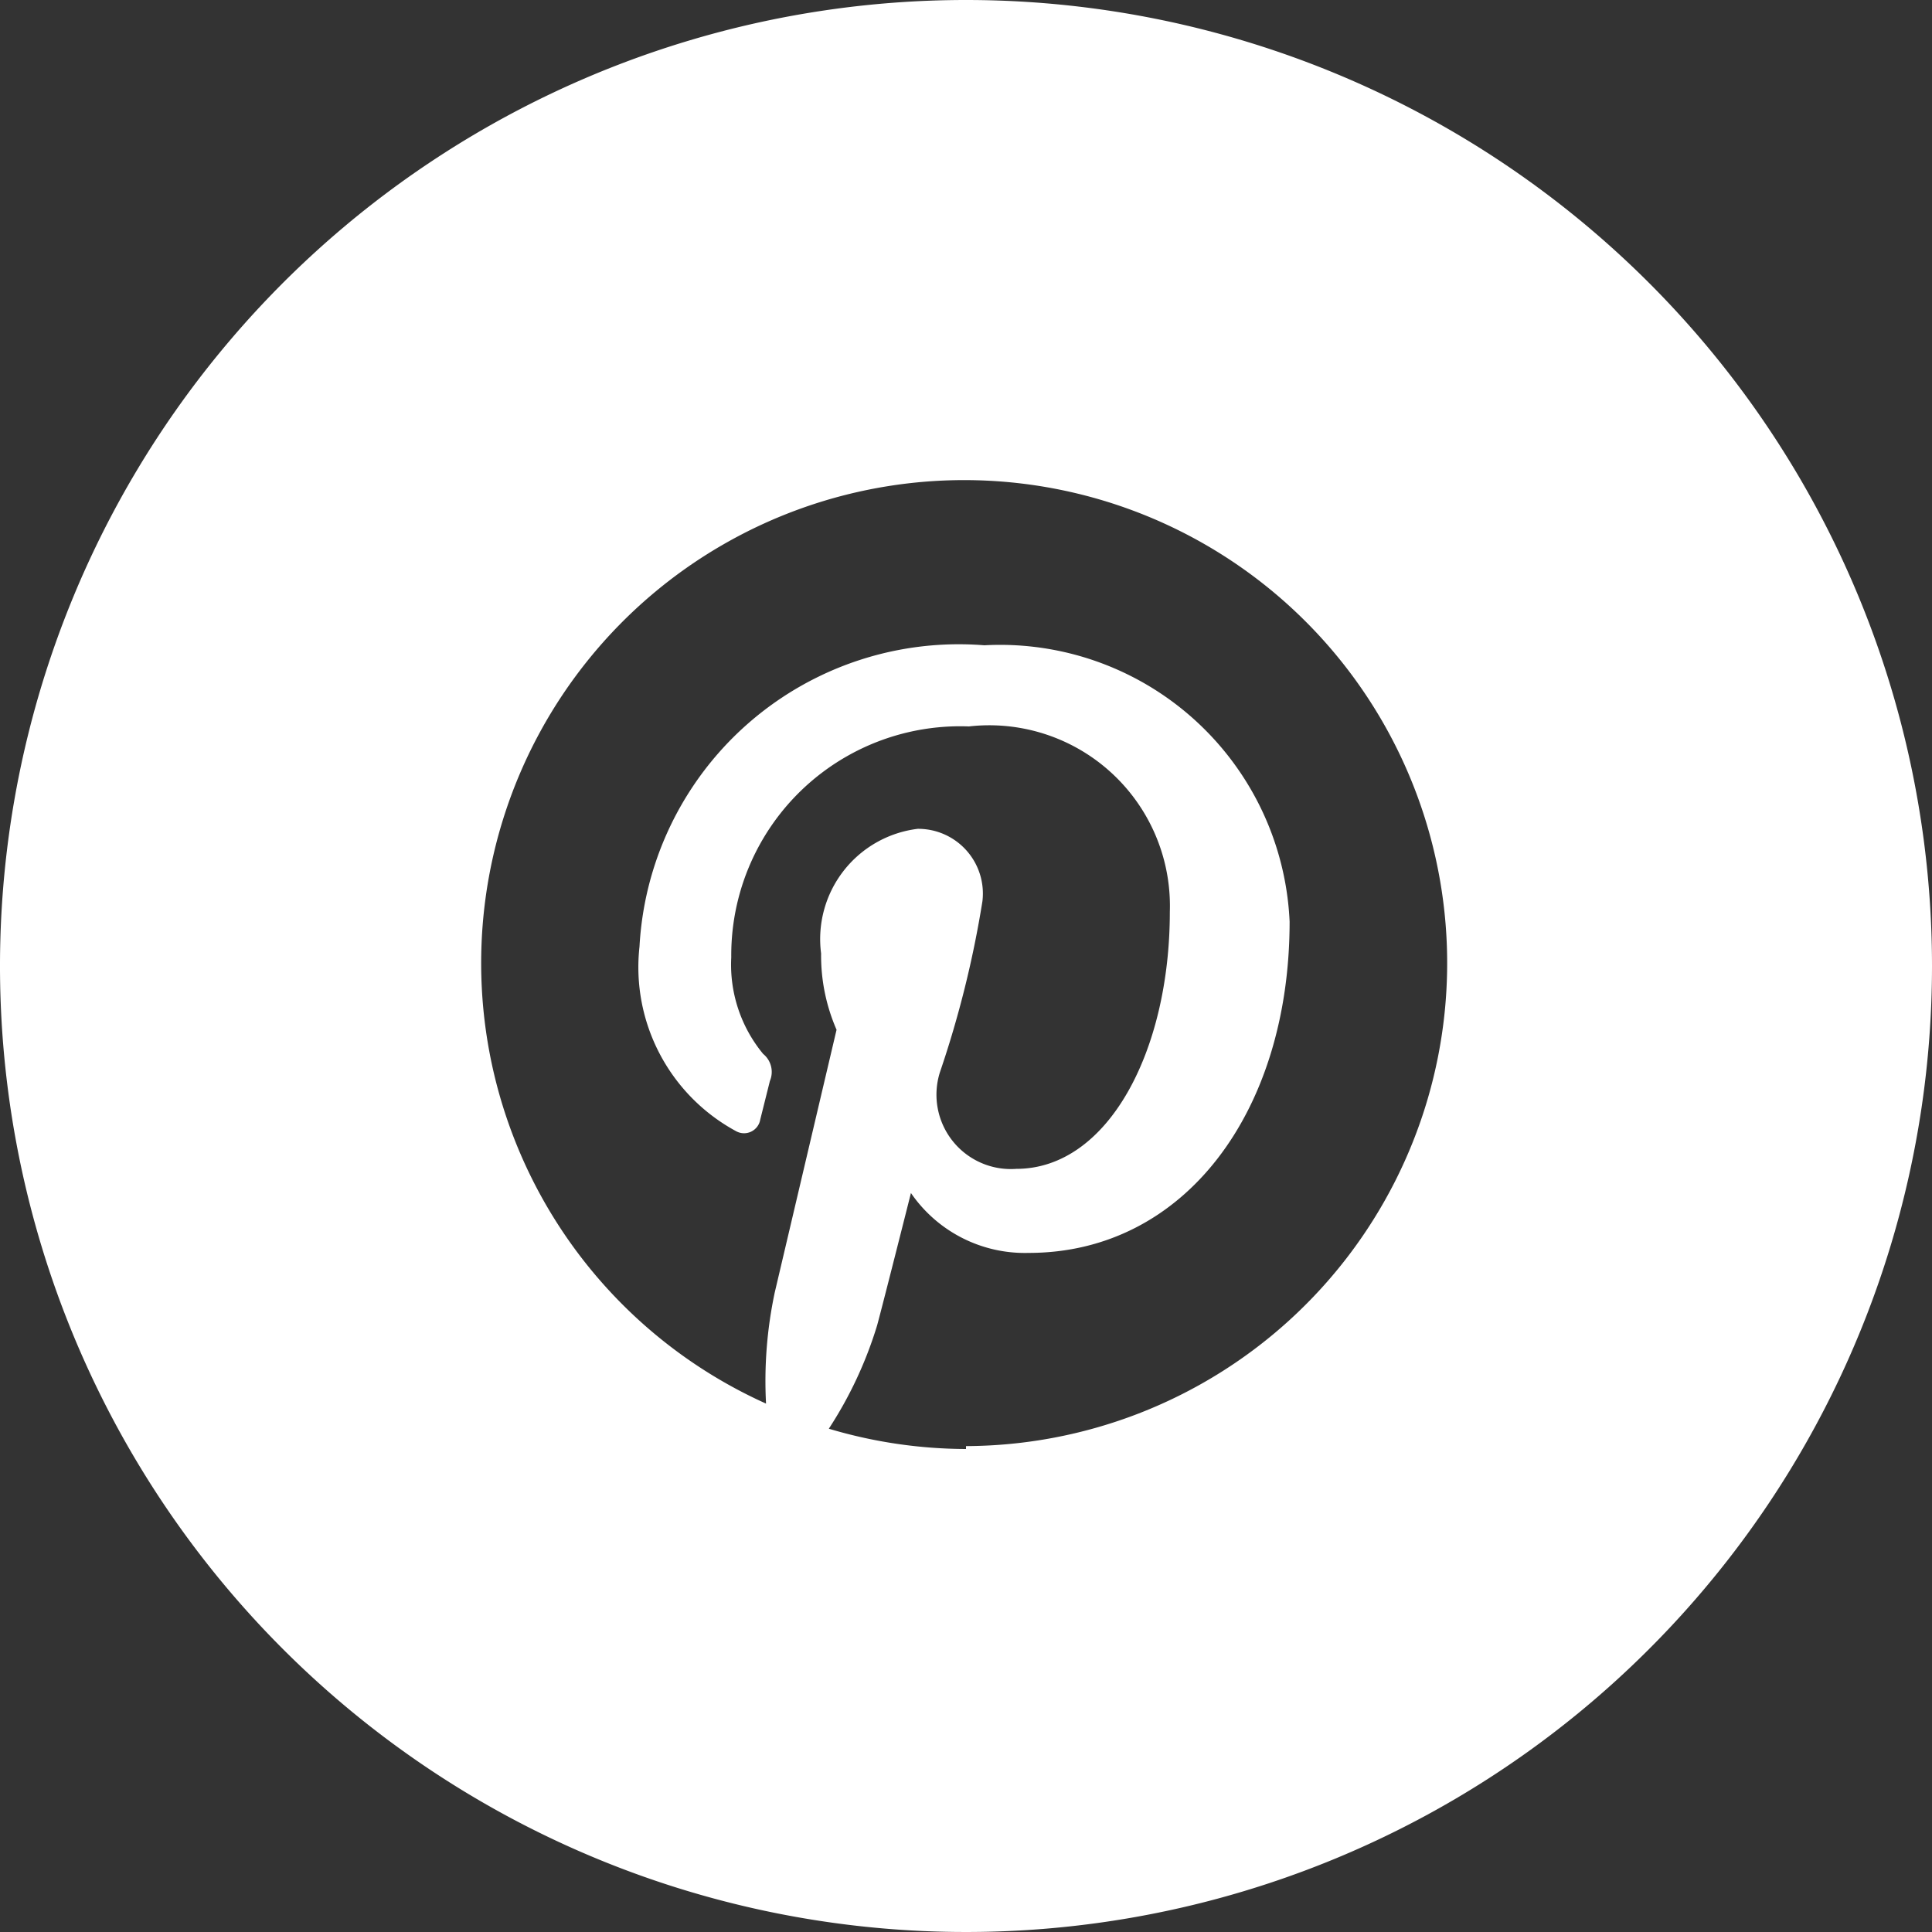
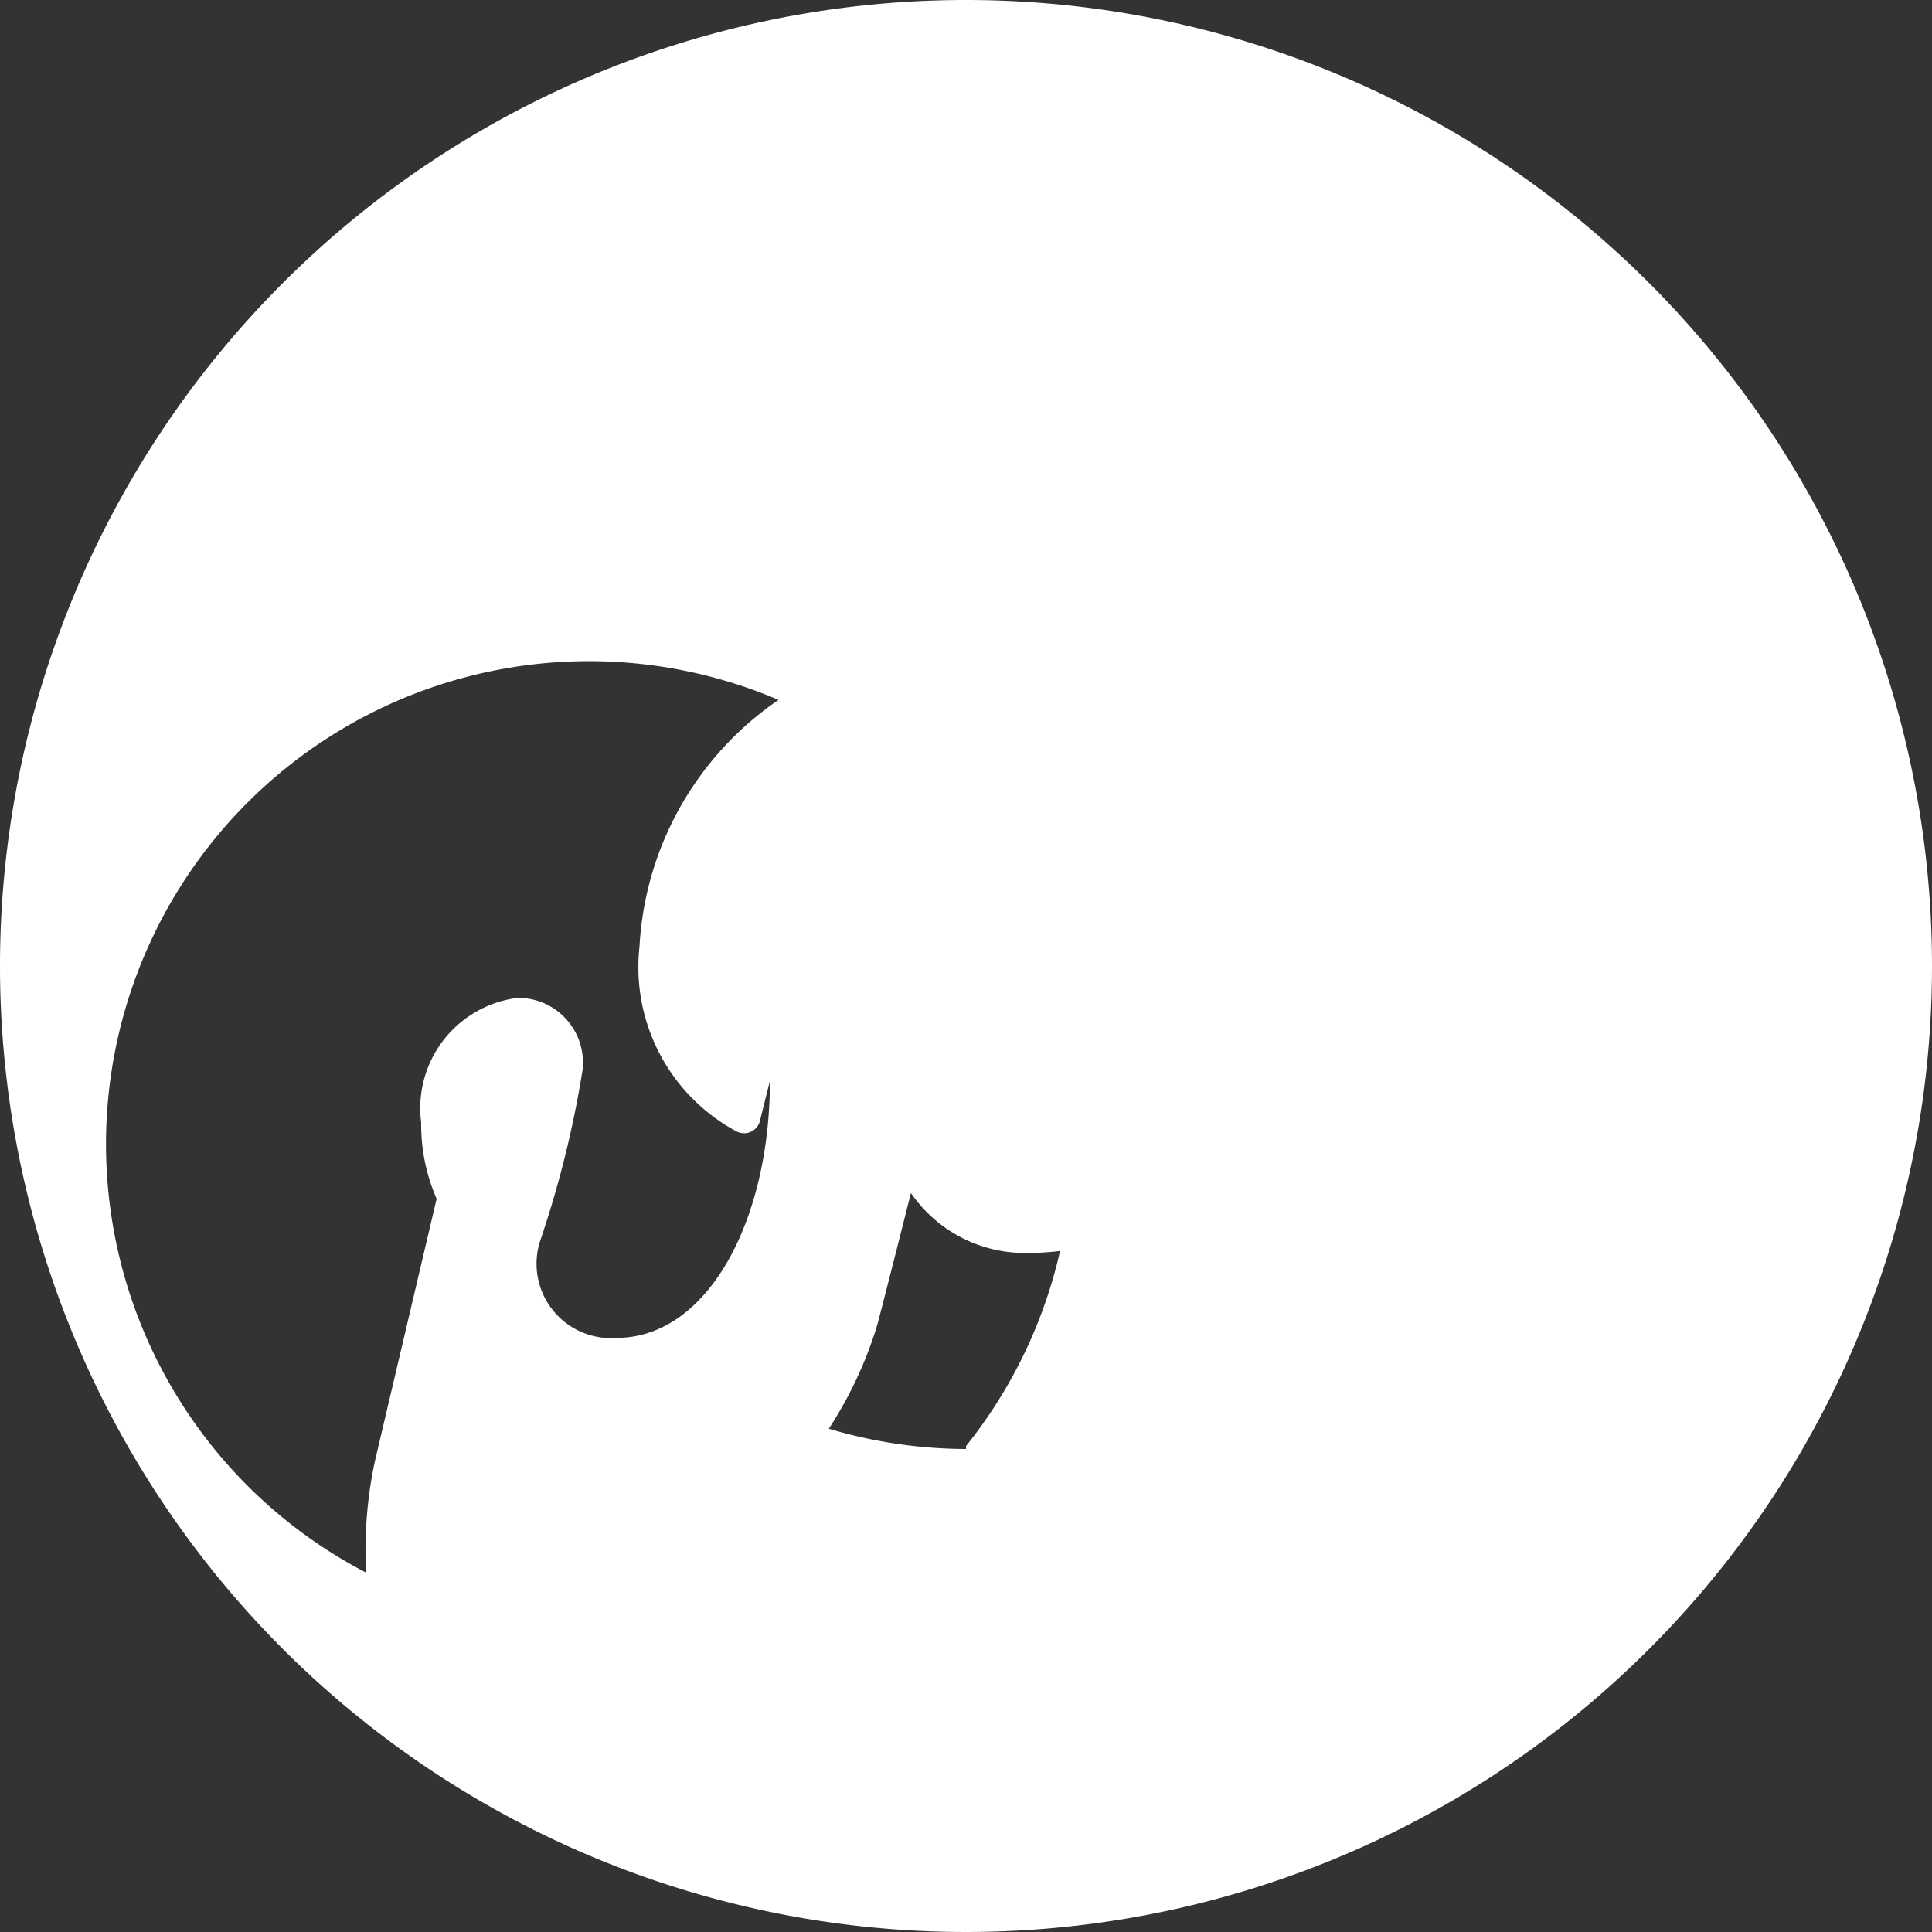
<svg xmlns="http://www.w3.org/2000/svg" id="Layer_1" data-name="Layer 1" viewBox="0 0 20 20">
  <rect x="0" y="0" width="20" height="20" fill="#333333" stroke="none" />
  <defs>
    <style>.cls-1{fill:#fff;}</style>
  </defs>
  <title>Untitled-2</title>
-   <path class="cls-1" d="M306.62,386.38a10,10,0,1,0,10,10A10,10,0,0,0,306.62,386.38Zm0,15a5,5,0,0,1-1.42-.21,4.18,4.18,0,0,0,.5-1.07c0.06-.22.35-1.37,0.35-1.37a1.43,1.43,0,0,0,1.22.62c1.61,0,2.7-1.46,2.7-3.43a3,3,0,0,0-3.16-2.86,3.31,3.31,0,0,0-3.57,3.12,1.93,1.93,0,0,0,1,1.91,0.17,0.17,0,0,0,.25-0.12l0.1-.4a0.24,0.24,0,0,0-.07-0.28,1.45,1.45,0,0,1-.33-1,2.37,2.37,0,0,1,2.46-2.39,1.87,1.87,0,0,1,2.08,1.92c0,1.44-.64,2.66-1.59,2.66a0.77,0.77,0,0,1-.79-1,10.73,10.73,0,0,0,.44-1.77,0.67,0.67,0,0,0-.67-0.75,1.15,1.15,0,0,0-1,1.29,1.92,1.92,0,0,0,.16.79l-0.64,2.72a4.41,4.41,0,0,0-.09,1.15A5,5,0,1,1,306.62,401.35Z" transform="translate(-296.62 -386.38)" />
+   <path class="cls-1" d="M306.62,386.38a10,10,0,1,0,10,10A10,10,0,0,0,306.62,386.38Zm0,15a5,5,0,0,1-1.42-.21,4.18,4.18,0,0,0,.5-1.07c0.06-.22.35-1.37,0.35-1.37a1.43,1.43,0,0,0,1.22.62c1.61,0,2.7-1.46,2.7-3.43a3,3,0,0,0-3.16-2.86,3.31,3.31,0,0,0-3.57,3.12,1.93,1.93,0,0,0,1,1.91,0.17,0.17,0,0,0,.25-0.12l0.1-.4c0,1.44-.64,2.66-1.59,2.66a0.77,0.77,0,0,1-.79-1,10.73,10.73,0,0,0,.44-1.77,0.67,0.67,0,0,0-.67-0.75,1.15,1.15,0,0,0-1,1.29,1.92,1.92,0,0,0,.16.79l-0.64,2.72a4.41,4.41,0,0,0-.09,1.15A5,5,0,1,1,306.62,401.35Z" transform="translate(-296.62 -386.38)" />
</svg>